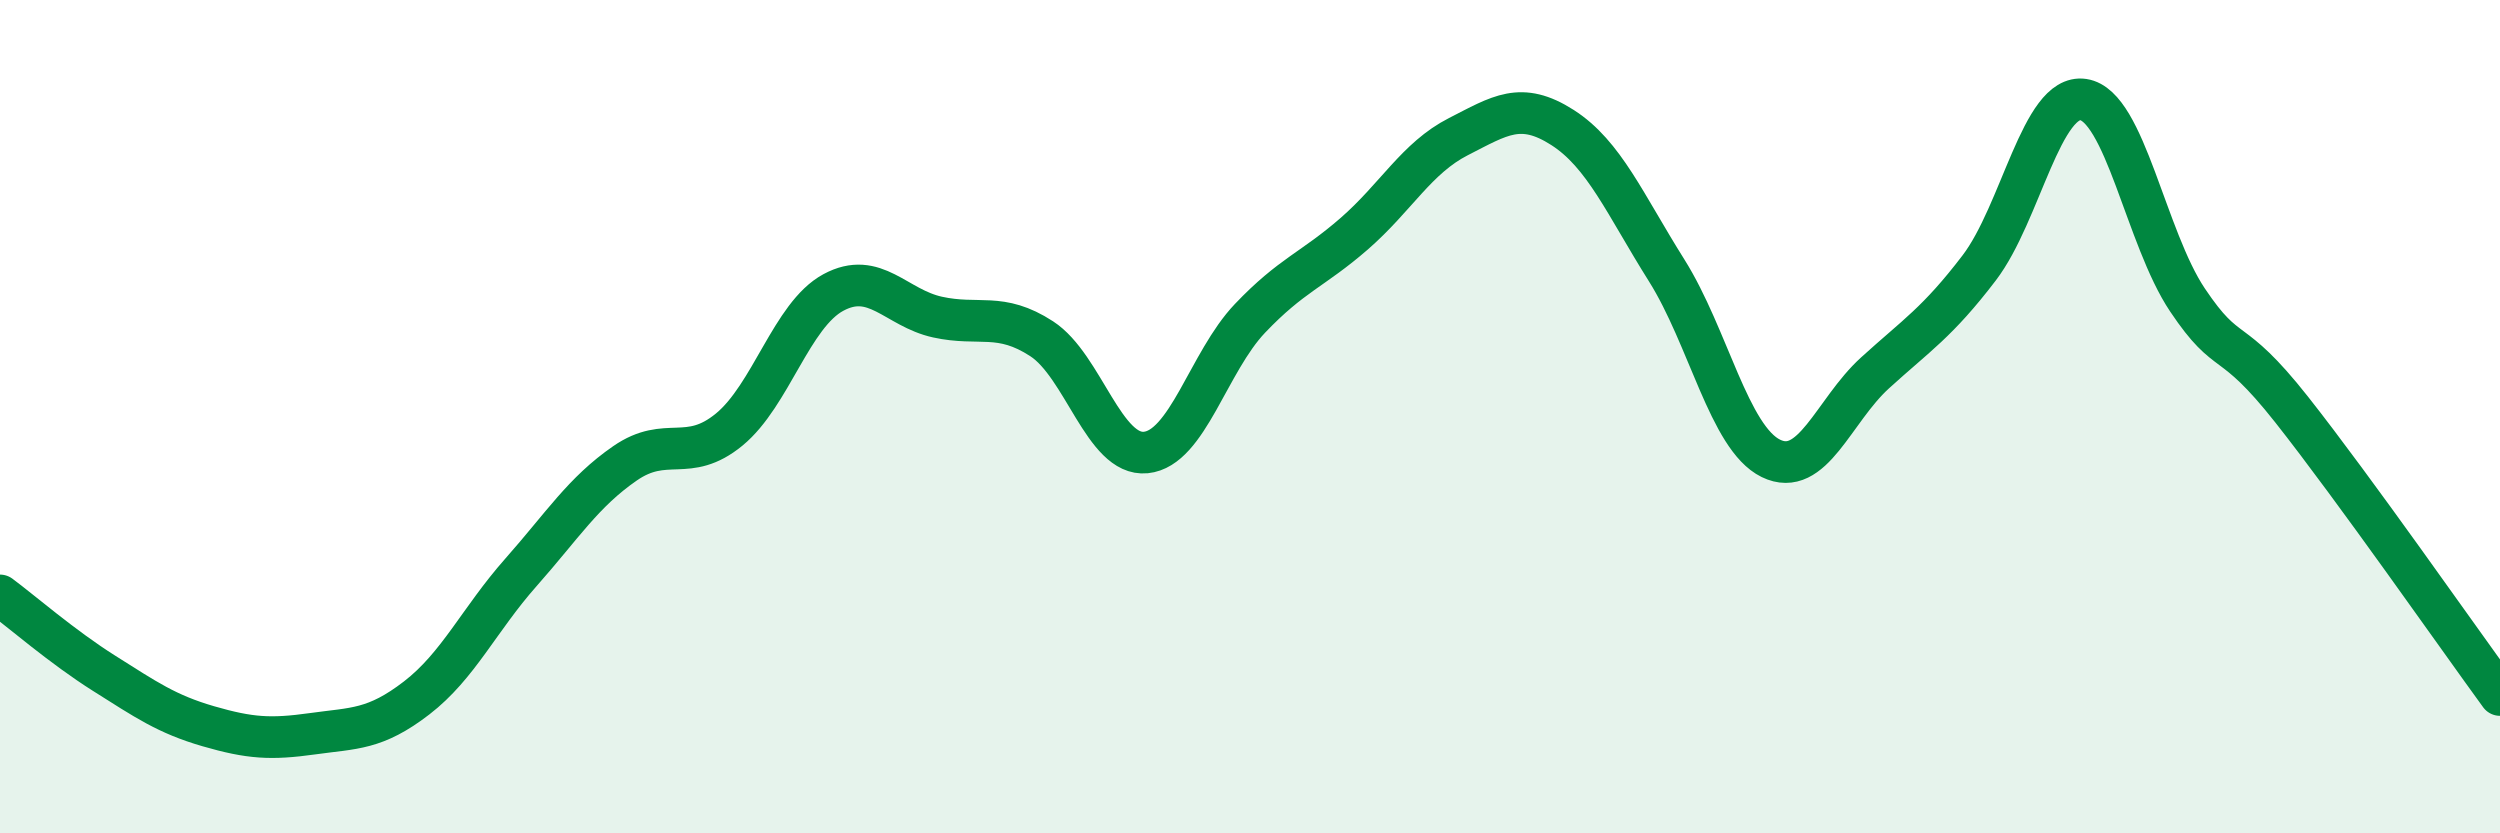
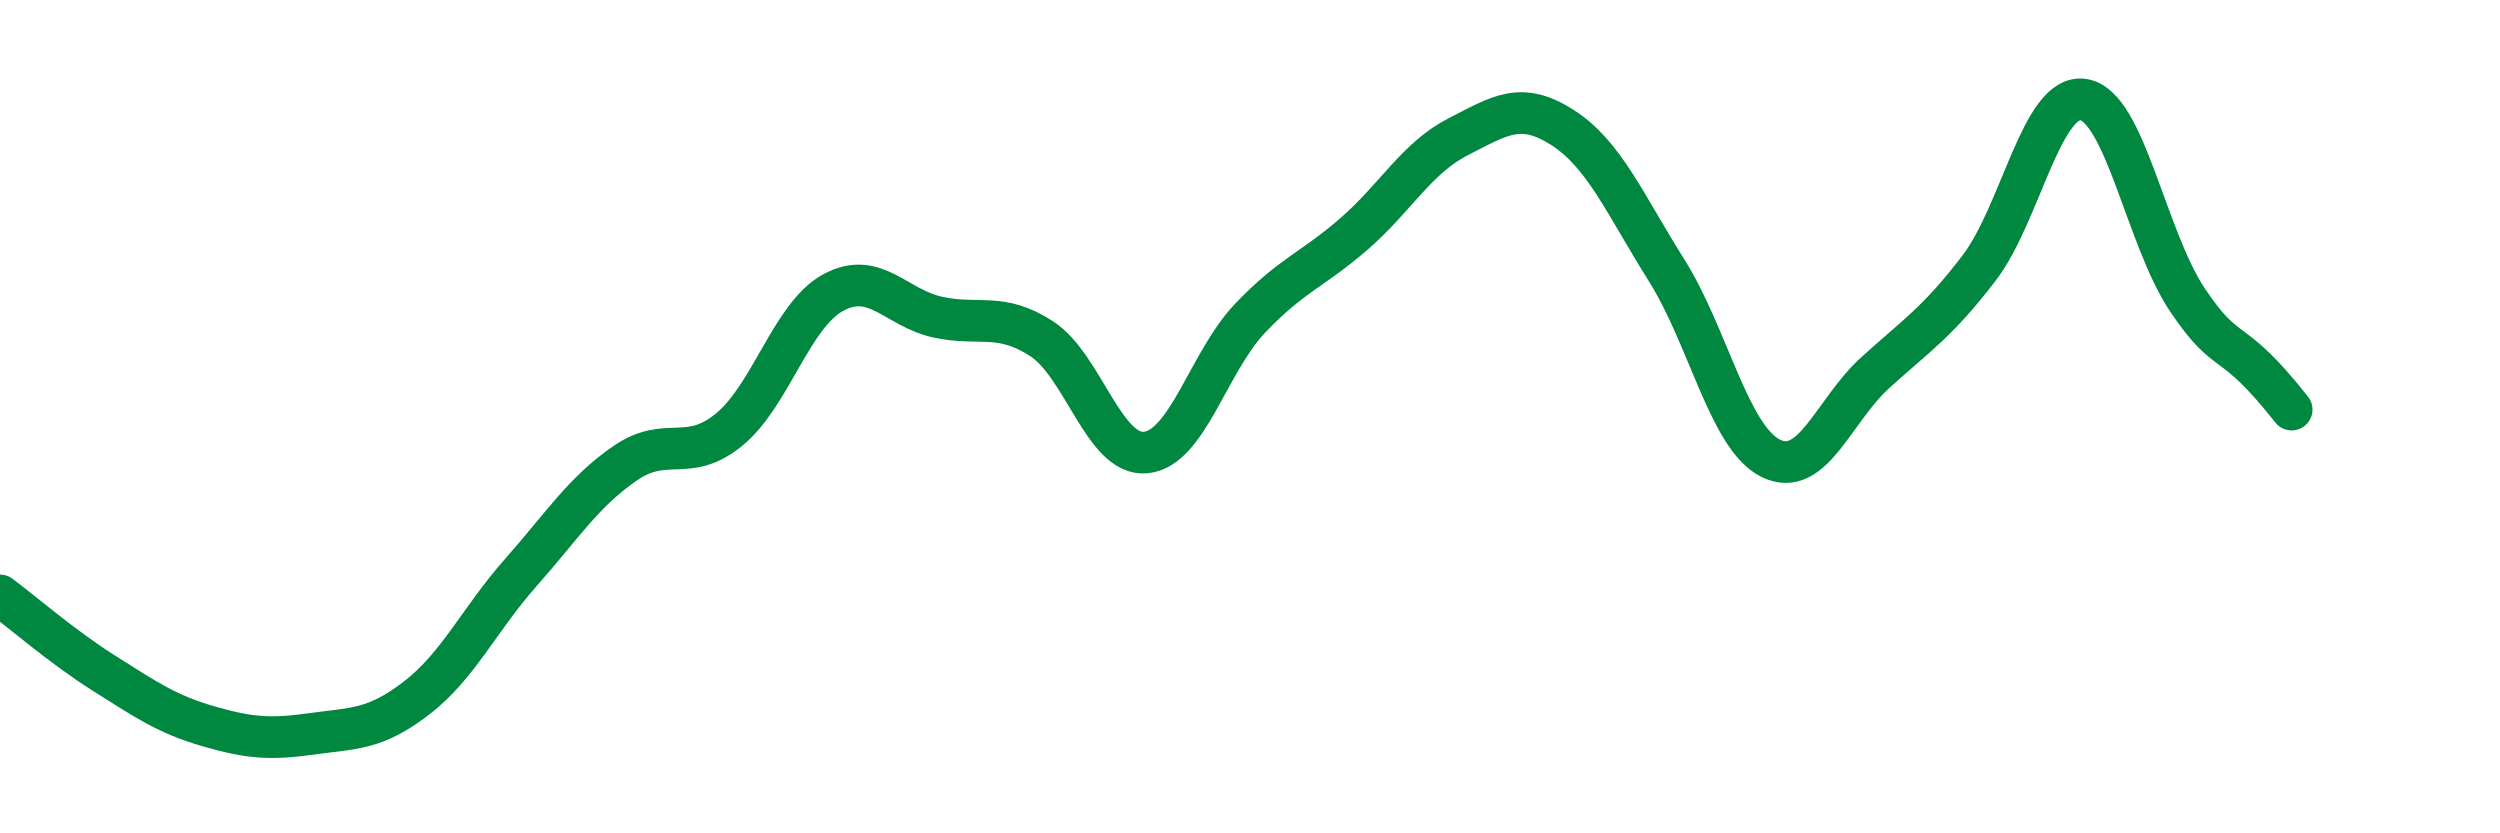
<svg xmlns="http://www.w3.org/2000/svg" width="60" height="20" viewBox="0 0 60 20">
-   <path d="M 0,14.29 C 0.5,14.66 1.5,15.53 2.5,16.16 C 3.5,16.79 4,17.14 5,17.43 C 6,17.72 6.5,17.75 7.5,17.61 C 8.5,17.47 9,17.52 10,16.75 C 11,15.98 11.5,14.87 12.5,13.74 C 13.5,12.61 14,11.81 15,11.12 C 16,10.43 16.5,11.13 17.5,10.31 C 18.5,9.49 19,7.56 20,7.02 C 21,6.48 21.5,7.39 22.5,7.61 C 23.5,7.83 24,7.48 25,8.13 C 26,8.78 26.5,10.96 27.5,10.86 C 28.5,10.76 29,8.69 30,7.64 C 31,6.59 31.5,6.48 32.5,5.61 C 33.5,4.74 34,3.79 35,3.28 C 36,2.77 36.5,2.42 37.5,3.06 C 38.5,3.7 39,4.9 40,6.49 C 41,8.08 41.5,10.51 42.5,11 C 43.5,11.49 44,9.86 45,8.95 C 46,8.04 46.5,7.74 47.5,6.43 C 48.5,5.12 49,2.24 50,2.39 C 51,2.54 51.5,5.71 52.5,7.2 C 53.5,8.69 53.5,7.93 55,9.83 C 56.5,11.73 59,15.31 60,16.68L60 20L0 20Z" fill="#008740" opacity="0.1" stroke-linecap="round" stroke-linejoin="round" />
-   <path d="M 0,14.29 C 0.5,14.66 1.5,15.53 2.5,16.16 C 3.5,16.79 4,17.14 5,17.43 C 6,17.72 6.5,17.75 7.5,17.61 C 8.5,17.47 9,17.52 10,16.75 C 11,15.98 11.5,14.87 12.5,13.74 C 13.5,12.61 14,11.81 15,11.12 C 16,10.43 16.5,11.13 17.5,10.31 C 18.5,9.49 19,7.56 20,7.02 C 21,6.48 21.5,7.39 22.5,7.61 C 23.5,7.83 24,7.48 25,8.13 C 26,8.78 26.5,10.96 27.5,10.86 C 28.5,10.76 29,8.69 30,7.64 C 31,6.59 31.5,6.48 32.5,5.61 C 33.5,4.74 34,3.79 35,3.28 C 36,2.77 36.5,2.42 37.5,3.06 C 38.5,3.7 39,4.9 40,6.49 C 41,8.08 41.5,10.51 42.5,11 C 43.5,11.49 44,9.86 45,8.95 C 46,8.04 46.5,7.74 47.5,6.43 C 48.5,5.12 49,2.24 50,2.39 C 51,2.54 51.5,5.71 52.5,7.2 C 53.5,8.69 53.5,7.93 55,9.83 C 56.5,11.73 59,15.31 60,16.68" stroke="#008740" stroke-width="1" fill="none" stroke-linecap="round" stroke-linejoin="round" />
+   <path d="M 0,14.29 C 0.5,14.66 1.5,15.53 2.5,16.16 C 3.5,16.79 4,17.14 5,17.43 C 6,17.72 6.5,17.75 7.5,17.61 C 8.5,17.47 9,17.52 10,16.75 C 11,15.98 11.5,14.87 12.5,13.74 C 13.5,12.61 14,11.81 15,11.12 C 16,10.43 16.5,11.13 17.5,10.31 C 18.5,9.49 19,7.56 20,7.02 C 21,6.48 21.5,7.39 22.5,7.61 C 23.5,7.83 24,7.48 25,8.13 C 26,8.78 26.5,10.96 27.5,10.86 C 28.5,10.76 29,8.69 30,7.64 C 31,6.59 31.5,6.48 32.5,5.61 C 33.5,4.74 34,3.79 35,3.28 C 36,2.77 36.5,2.42 37.5,3.06 C 38.5,3.7 39,4.9 40,6.49 C 41,8.08 41.5,10.51 42.5,11 C 43.5,11.49 44,9.86 45,8.95 C 46,8.04 46.5,7.74 47.5,6.43 C 48.5,5.12 49,2.24 50,2.39 C 51,2.54 51.5,5.71 52.5,7.2 C 53.5,8.69 53.5,7.93 55,9.83 " stroke="#008740" stroke-width="1" fill="none" stroke-linecap="round" stroke-linejoin="round" />
</svg>